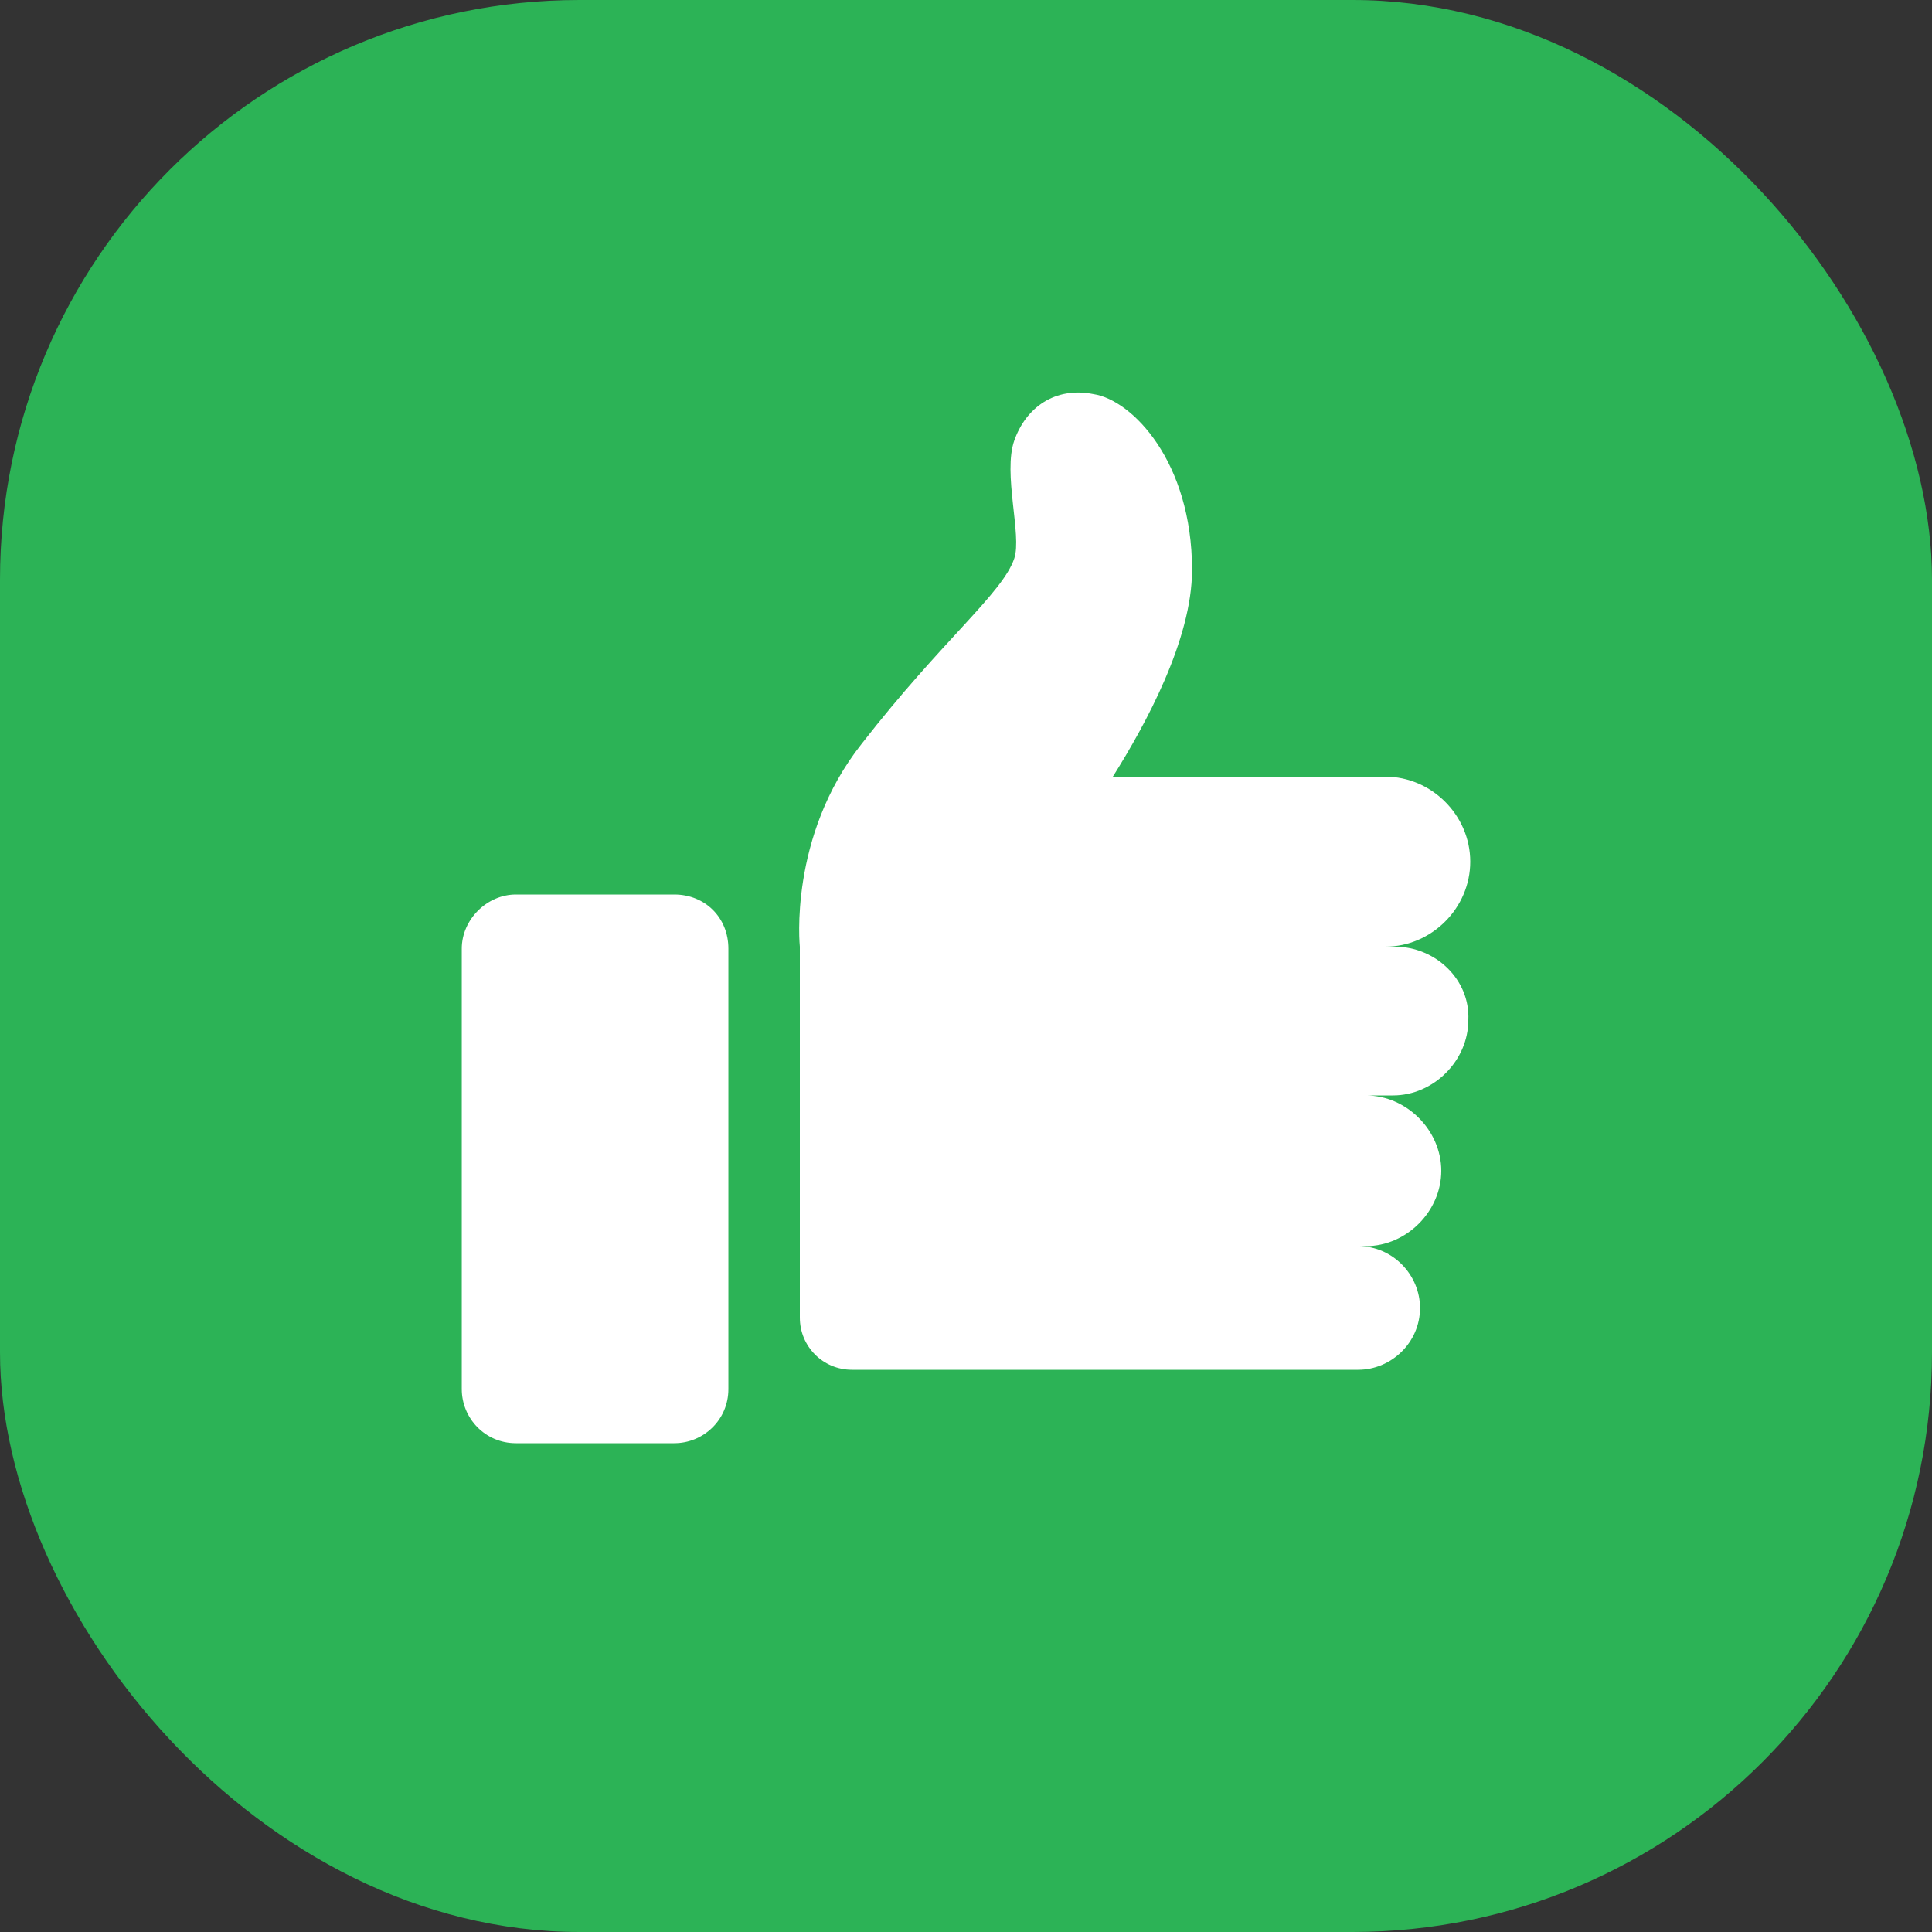
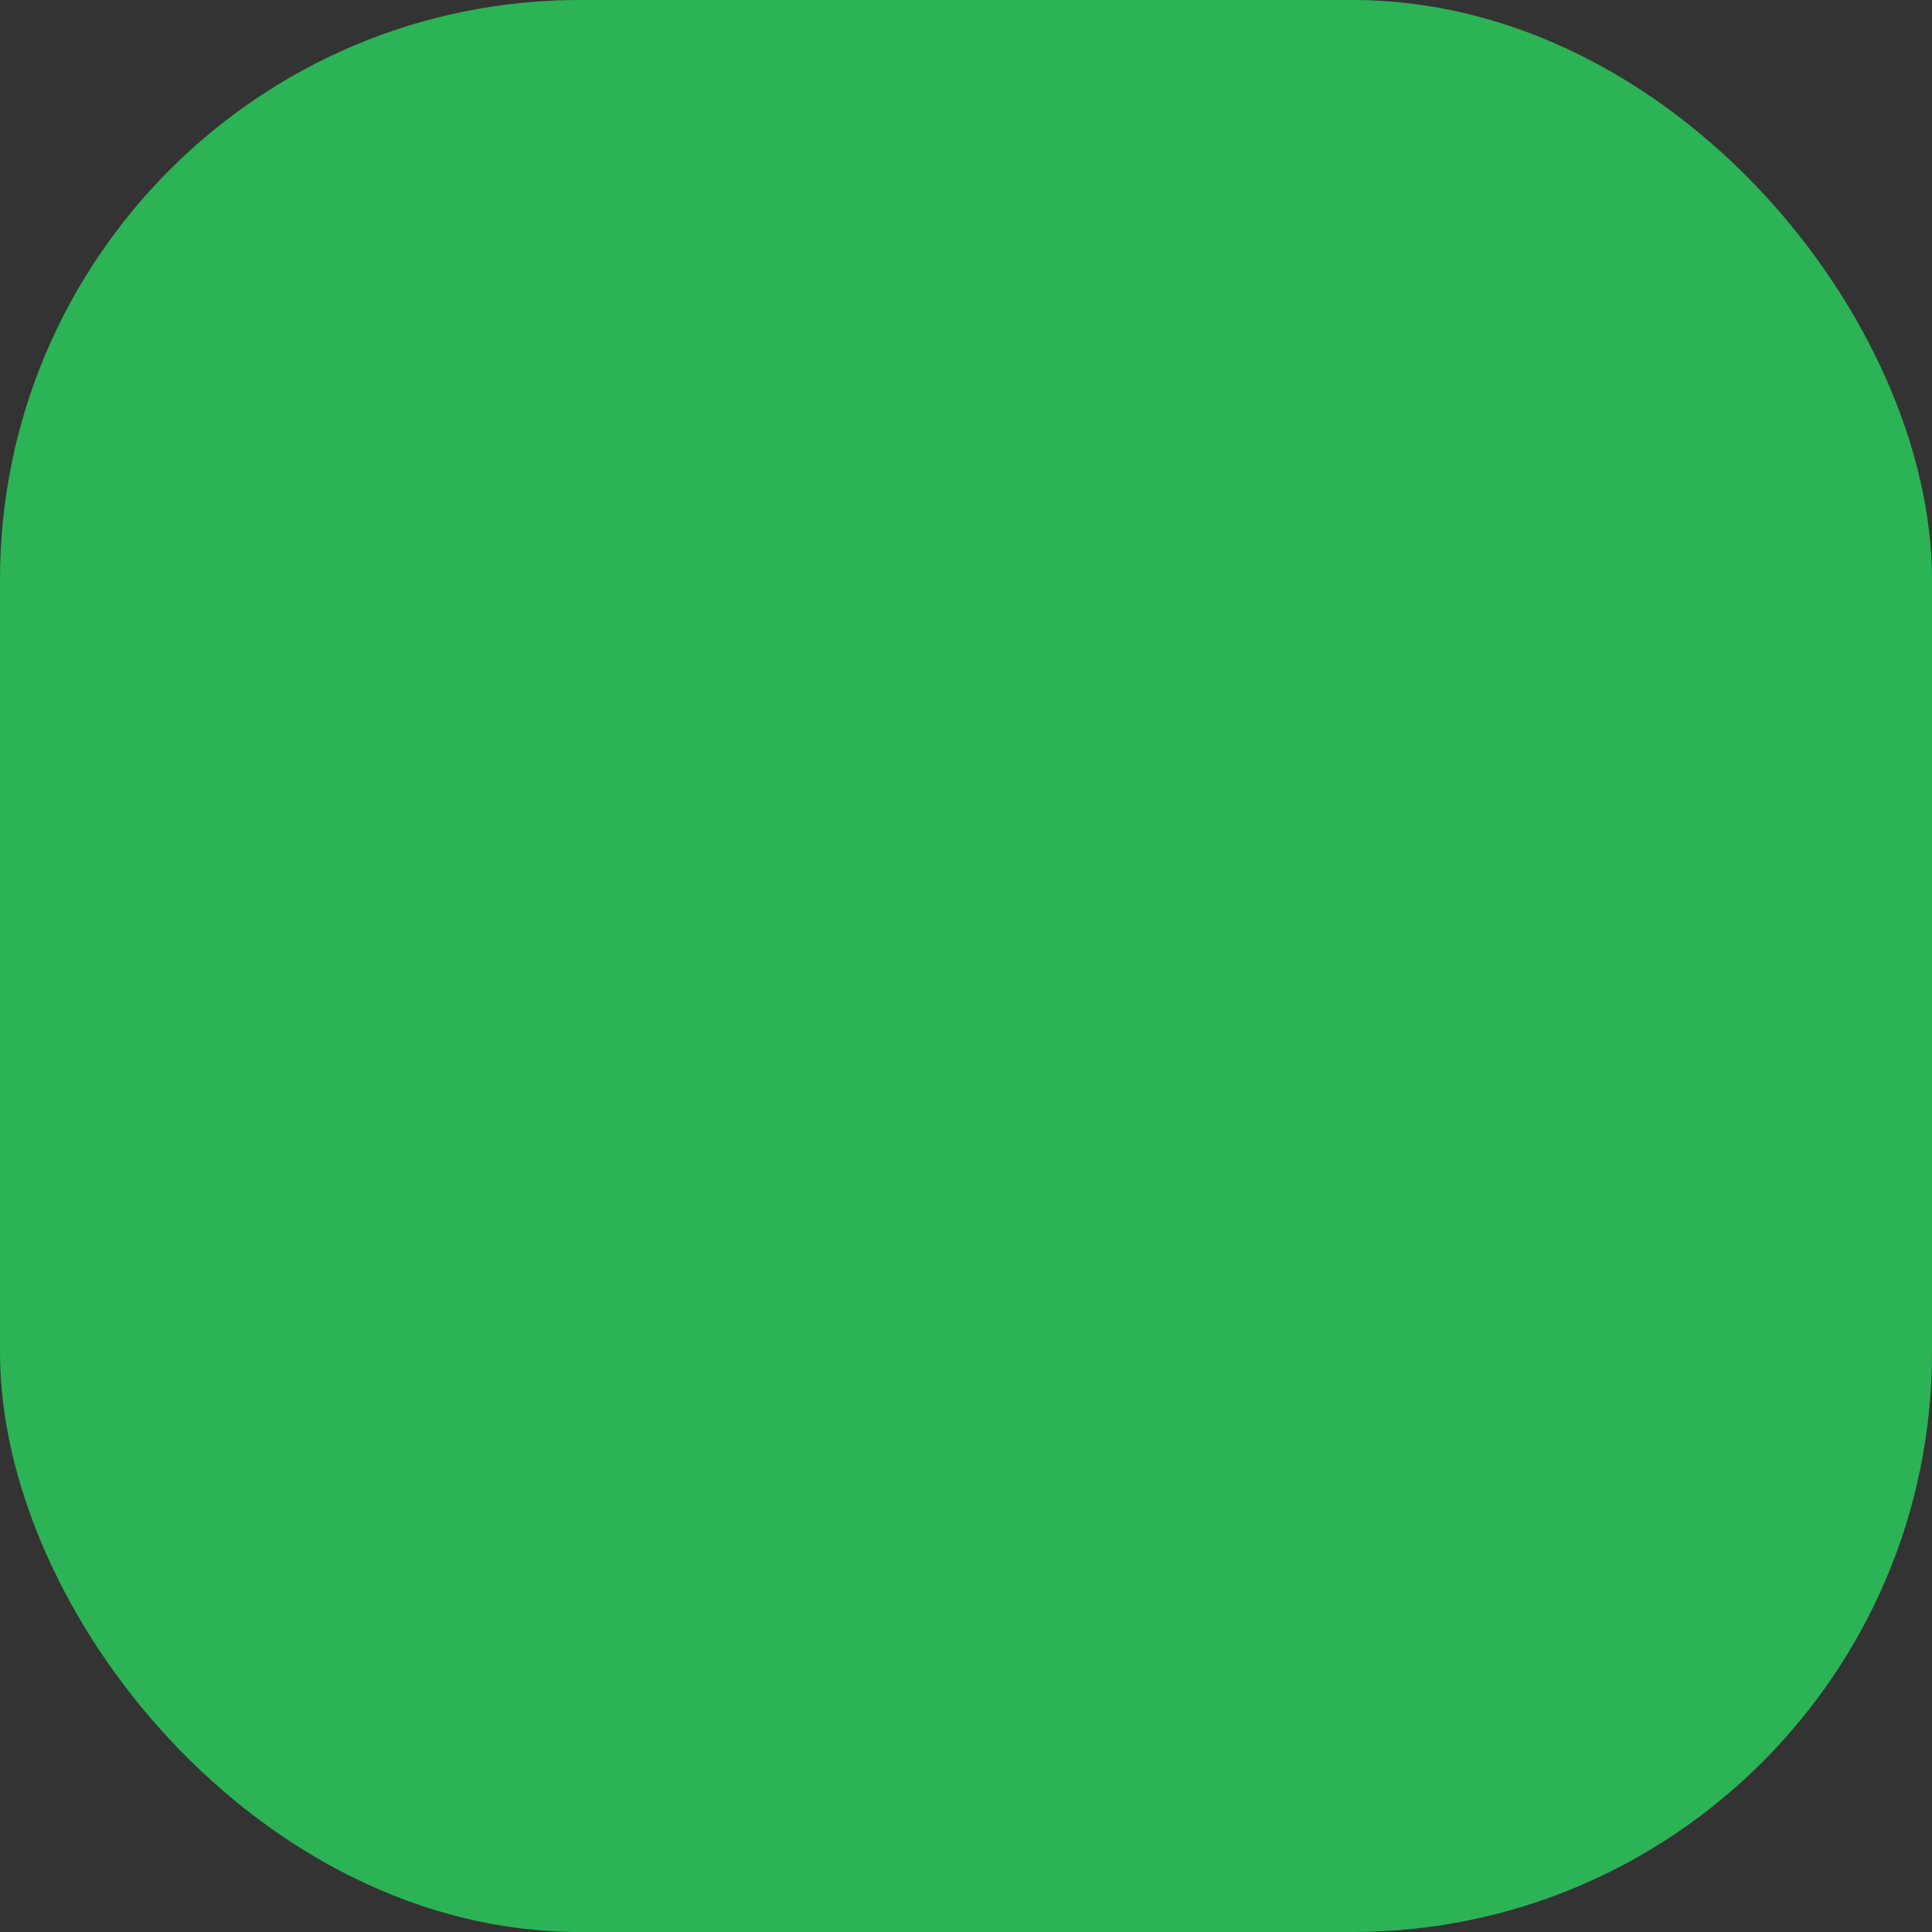
<svg xmlns="http://www.w3.org/2000/svg" width="80" height="80" viewBox="0 0 80 80" fill="none">
  <rect x="0" y="0" width="80" height="80" fill="#333333" stroke="none" />
  <rect width="80" height="80" rx="24" fill="#2CB356" />
-   <path d="M27.921 37.04H21.361C20.161 37.04 19.121 38.08 19.121 39.28V57.52C19.121 58.72 20.081 59.76 21.361 59.76H27.921C29.121 59.76 30.161 58.8 30.161 57.52V39.28C30.161 38 29.201 37.04 27.921 37.04Z" fill="white" />
-   <path d="M57.76 39.2H57.36C59.28 39.2 60.88 37.6 60.88 35.68C60.88 33.76 59.28 32.16 57.36 32.16H46.08C47.44 30 49.36 26.48 49.36 23.6C49.36 19.12 46.88 16.56 45.28 16.32C43.68 16 42.48 16.88 42 18.24C41.52 19.6 42.32 22.16 42 23.12C41.52 24.56 39.04 26.48 35.68 30.8C32.64 34.64 33.12 39.2 33.12 39.2V45.44V51.68V54.56C33.12 55.76 34.08 56.72 35.28 56.72H56.24C57.6 56.72 58.8 55.6 58.8 54.16C58.8 52.8 57.68 51.6 56.24 51.6H56.56C58.24 51.6 59.68 50.16 59.68 48.48C59.68 46.8 58.24 45.36 56.56 45.36H57.68C59.36 45.36 60.8 43.92 60.8 42.24C60.88 40.56 59.44 39.2 57.76 39.2Z" fill="white" />
</svg>